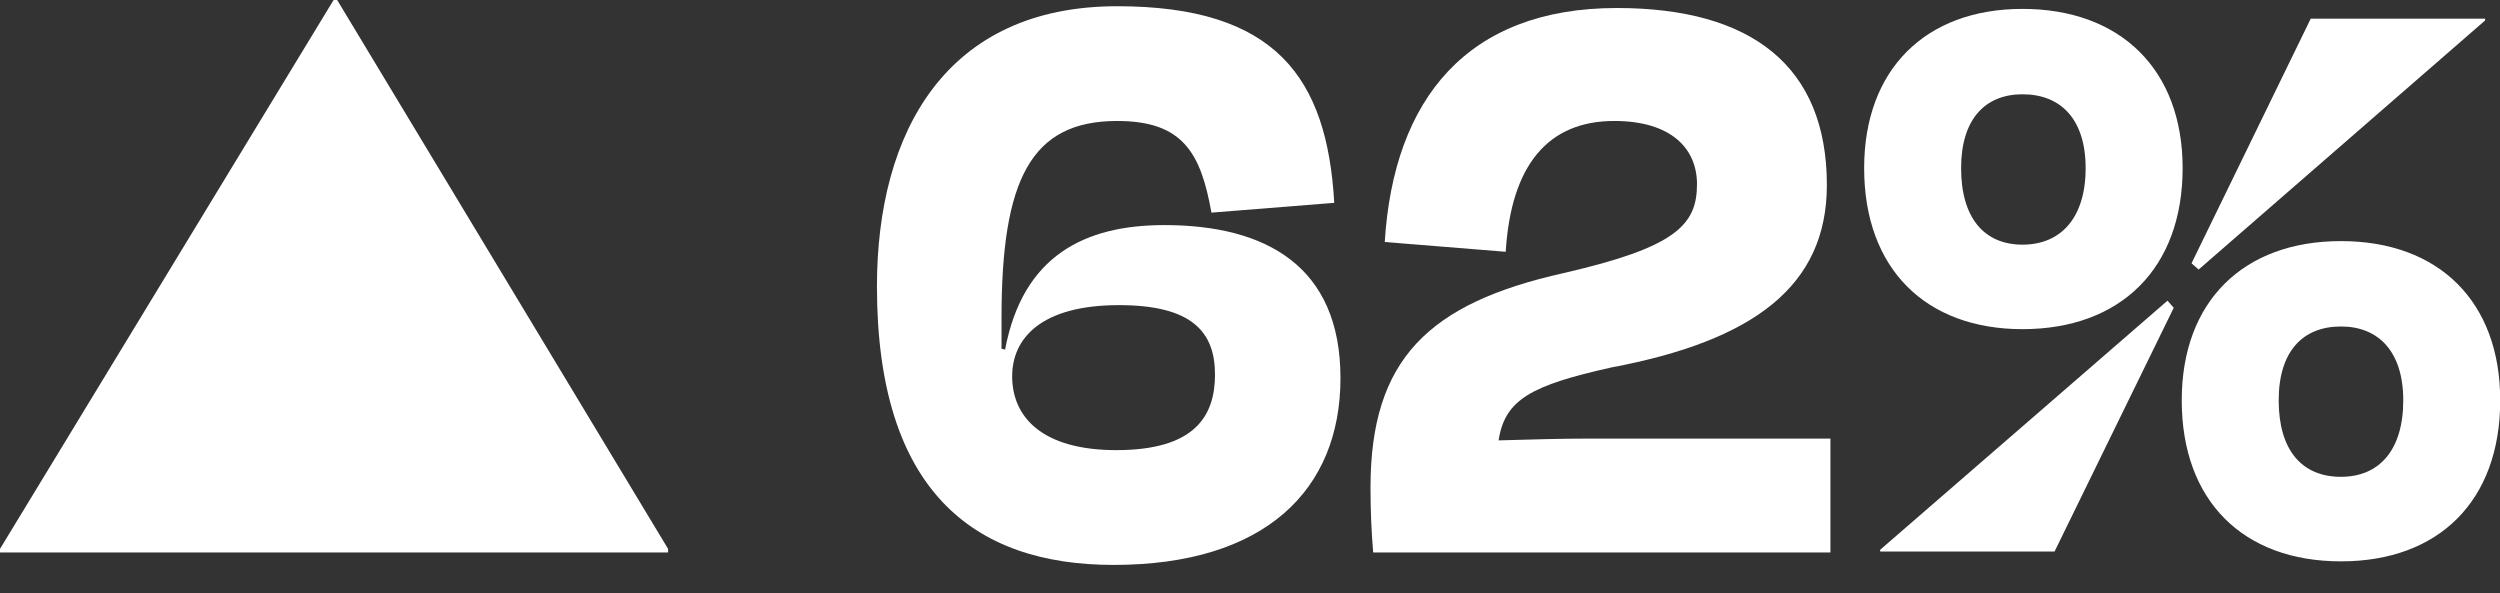
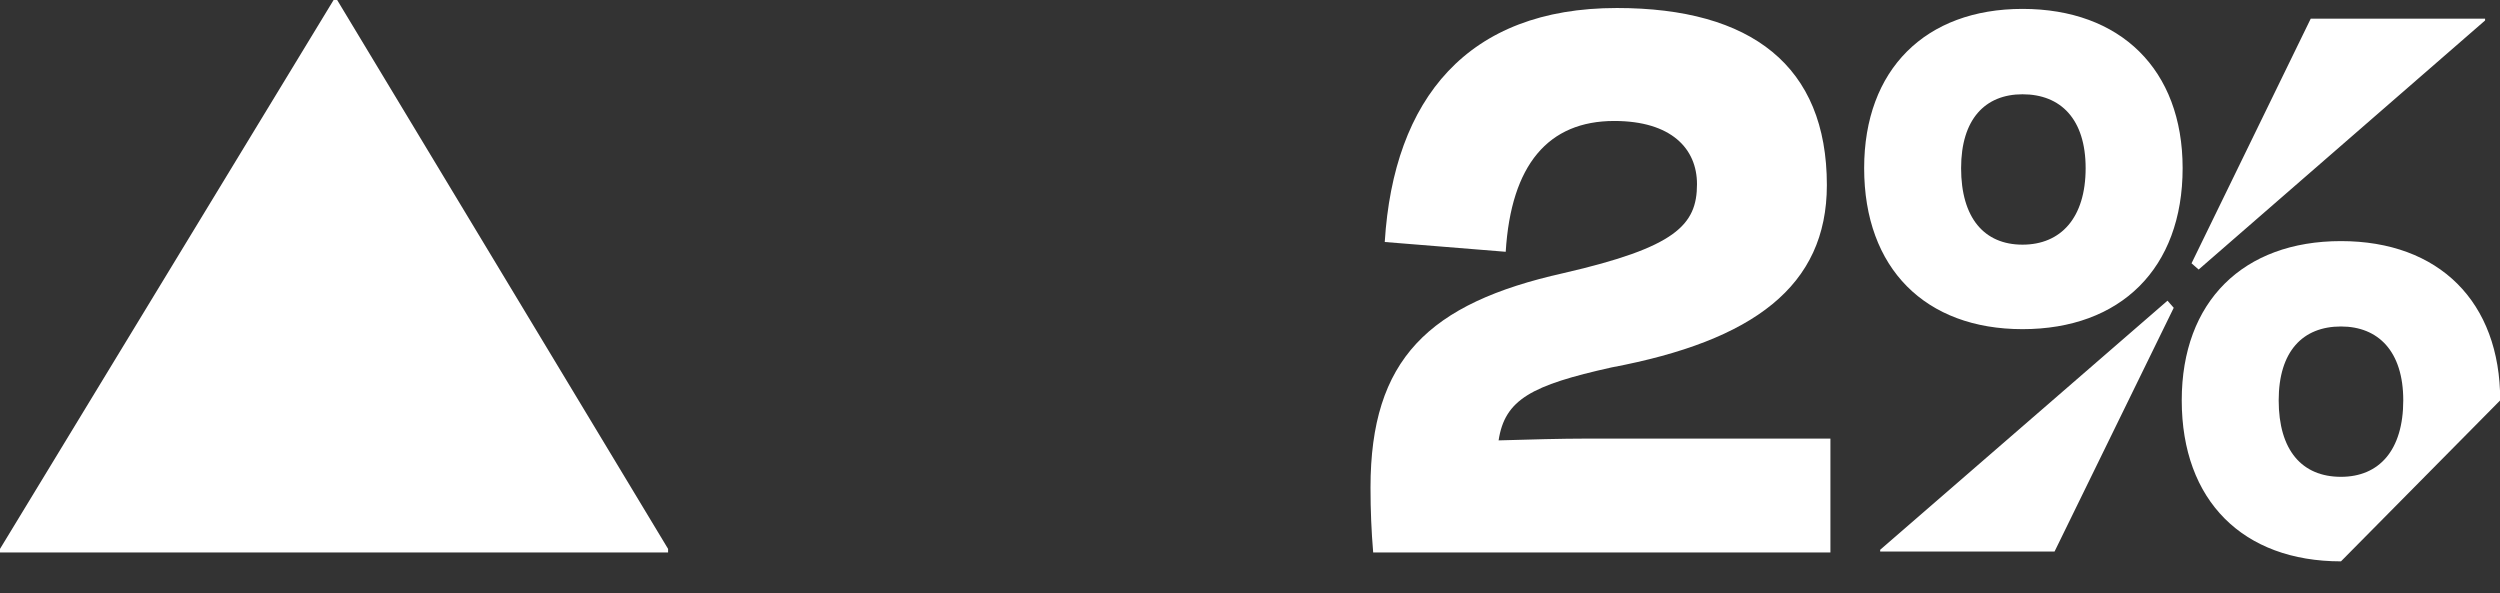
<svg xmlns="http://www.w3.org/2000/svg" width="59" height="14" viewBox="0 0 59 14" fill="none">
  <rect x="0" y="0" width="59" height="14" fill="#333333" stroke="none" />
-   <path d="M47.731 7.768C45.443 7.768 43.994 6.34 43.994 3.968C43.994 1.638 45.443 0.21 47.731 0.21C50.04 0.21 51.51 1.638 51.51 3.968C51.51 6.34 50.04 7.768 47.731 7.768ZM47.731 5.774C48.634 5.774 49.221 5.144 49.221 3.968C49.221 2.813 48.634 2.225 47.731 2.225C46.849 2.225 46.282 2.813 46.282 3.968C46.282 5.144 46.828 5.774 47.731 5.774ZM55.247 13.248C52.938 13.248 51.489 11.82 51.489 9.448C51.489 7.117 52.938 5.69 55.247 5.69C57.556 5.69 59.005 7.117 59.005 9.448C59.005 11.82 57.556 13.248 55.247 13.248ZM55.247 11.253C56.15 11.253 56.717 10.623 56.717 9.448C56.717 8.293 56.129 7.705 55.247 7.705C54.344 7.705 53.777 8.293 53.777 9.448C53.777 10.623 54.323 11.253 55.247 11.253ZM54.533 0.441H58.648V0.483L51.888 6.361L51.72 6.214L54.533 0.441ZM48.487 13.017H44.372V12.975L51.153 7.096L51.3 7.264L48.487 13.017Z" fill="white" />
+   <path d="M47.731 7.768C45.443 7.768 43.994 6.34 43.994 3.968C43.994 1.638 45.443 0.21 47.731 0.21C50.04 0.21 51.51 1.638 51.51 3.968C51.51 6.34 50.04 7.768 47.731 7.768ZM47.731 5.774C48.634 5.774 49.221 5.144 49.221 3.968C49.221 2.813 48.634 2.225 47.731 2.225C46.849 2.225 46.282 2.813 46.282 3.968C46.282 5.144 46.828 5.774 47.731 5.774ZM55.247 13.248C52.938 13.248 51.489 11.82 51.489 9.448C51.489 7.117 52.938 5.69 55.247 5.69C57.556 5.69 59.005 7.117 59.005 9.448ZM55.247 11.253C56.15 11.253 56.717 10.623 56.717 9.448C56.717 8.293 56.129 7.705 55.247 7.705C54.344 7.705 53.777 8.293 53.777 9.448C53.777 10.623 54.323 11.253 55.247 11.253ZM54.533 0.441H58.648V0.483L51.888 6.361L51.72 6.214L54.533 0.441ZM48.487 13.017H44.372V12.975L51.153 7.096L51.3 7.264L48.487 13.017Z" fill="white" />
  <path d="M38.096 2.855C36.543 2.855 35.661 3.884 35.535 5.942L32.68 5.711C32.89 2.33 34.632 0.189 38.159 0.189C41.33 0.189 43.114 1.554 43.114 4.367C43.114 6.76 41.372 8.041 38.033 8.671C36.144 9.091 35.514 9.427 35.367 10.393C36.102 10.371 36.879 10.351 37.425 10.351H43.198V13.038H32.407C32.365 12.534 32.344 12.051 32.344 11.505C32.344 8.482 33.709 7.159 36.9 6.445C39.545 5.837 40.049 5.312 40.049 4.346C40.049 3.506 39.44 2.855 38.096 2.855Z" fill="white" />
-   <path d="M26.407 7.201C24.58 7.201 23.887 7.978 23.887 8.881C23.887 9.847 24.601 10.623 26.344 10.623C28.191 10.623 28.674 9.826 28.674 8.839C28.674 7.831 28.128 7.201 26.407 7.201ZM31.635 8.923C31.635 11.568 29.85 13.332 26.281 13.332C22.964 13.332 20.696 11.568 20.696 6.76C20.696 3.107 22.334 0.147 26.365 0.147C30.102 0.147 31.32 1.827 31.488 4.787L28.59 5.018C28.338 3.611 27.919 2.855 26.365 2.855C24.328 2.855 23.636 4.241 23.636 7.495V8.23L23.72 8.251C24.139 6.026 25.609 5.312 27.478 5.312C29.871 5.312 31.635 6.277 31.635 8.923Z" fill="white" />
  <path d="M0 13.038V12.954L7.873 0H7.957L15.767 12.954V13.038H0Z" fill="white" />
</svg>